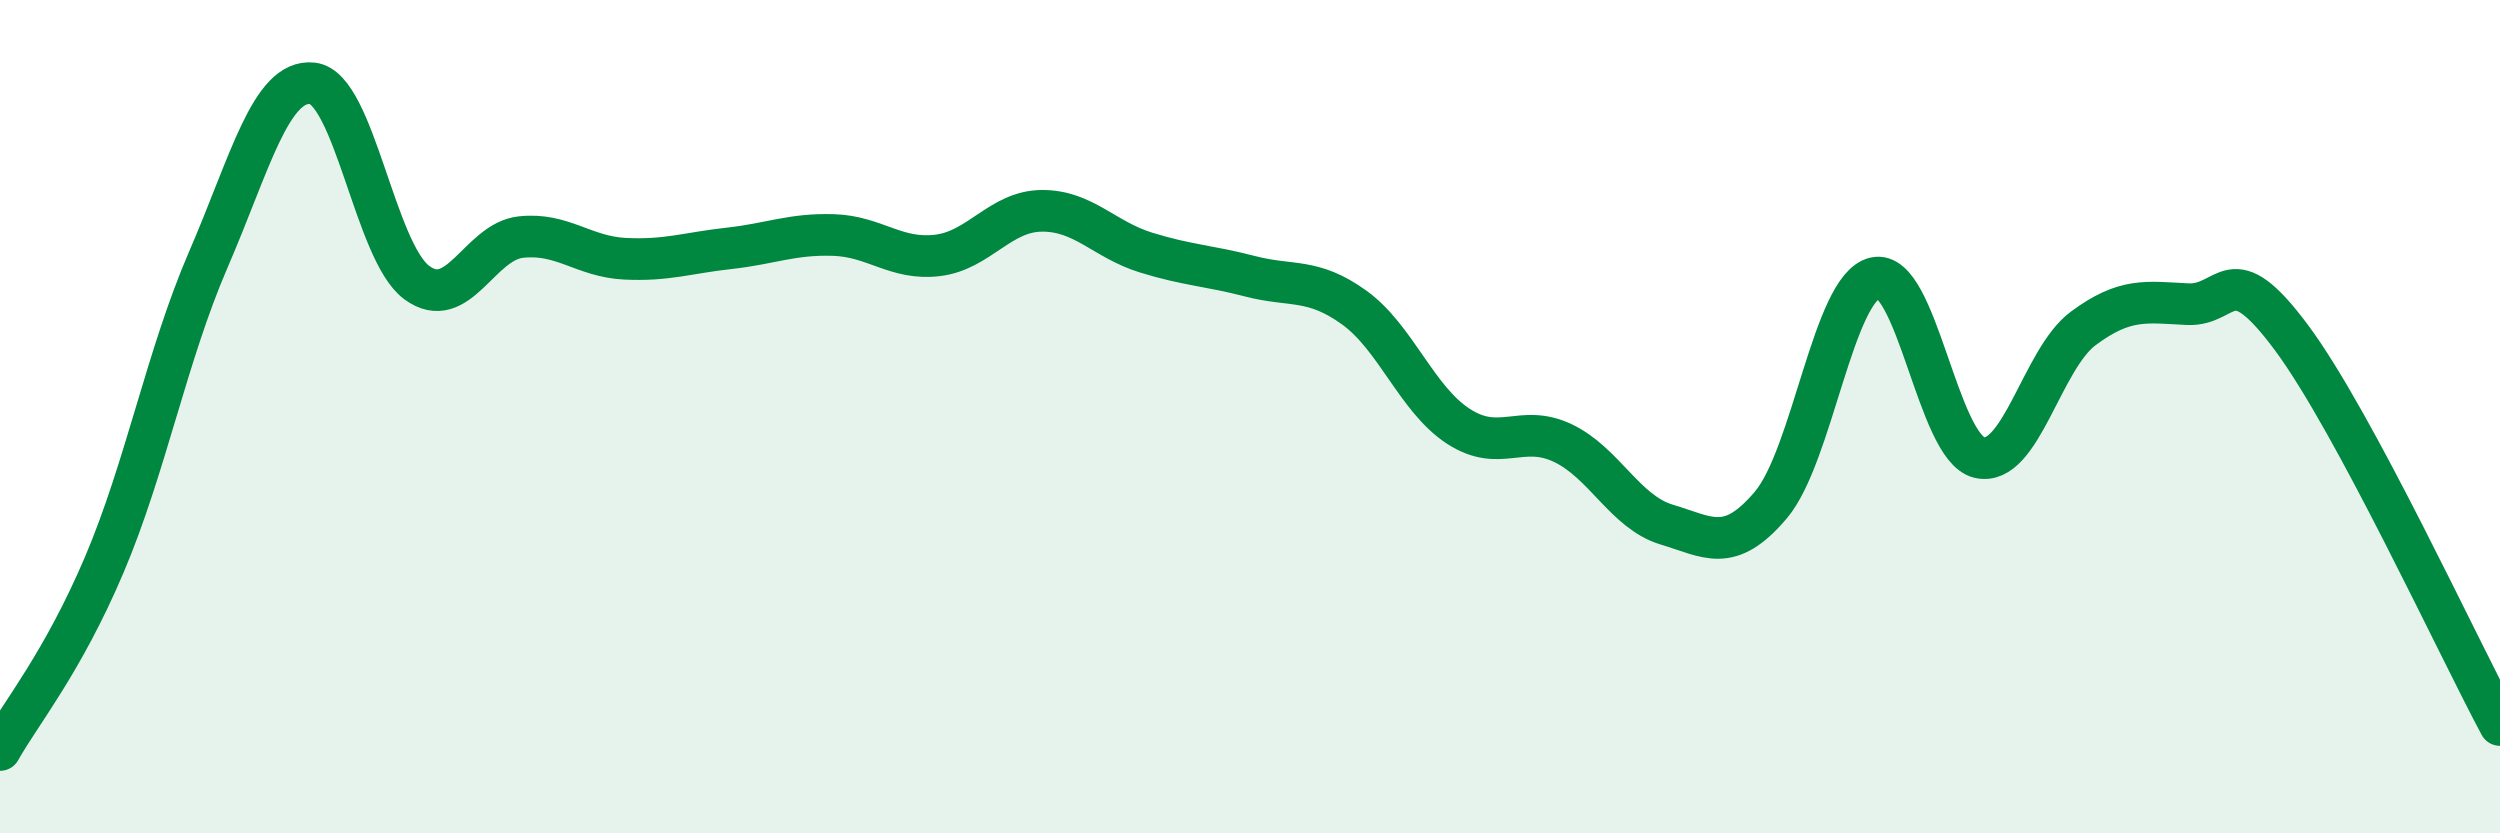
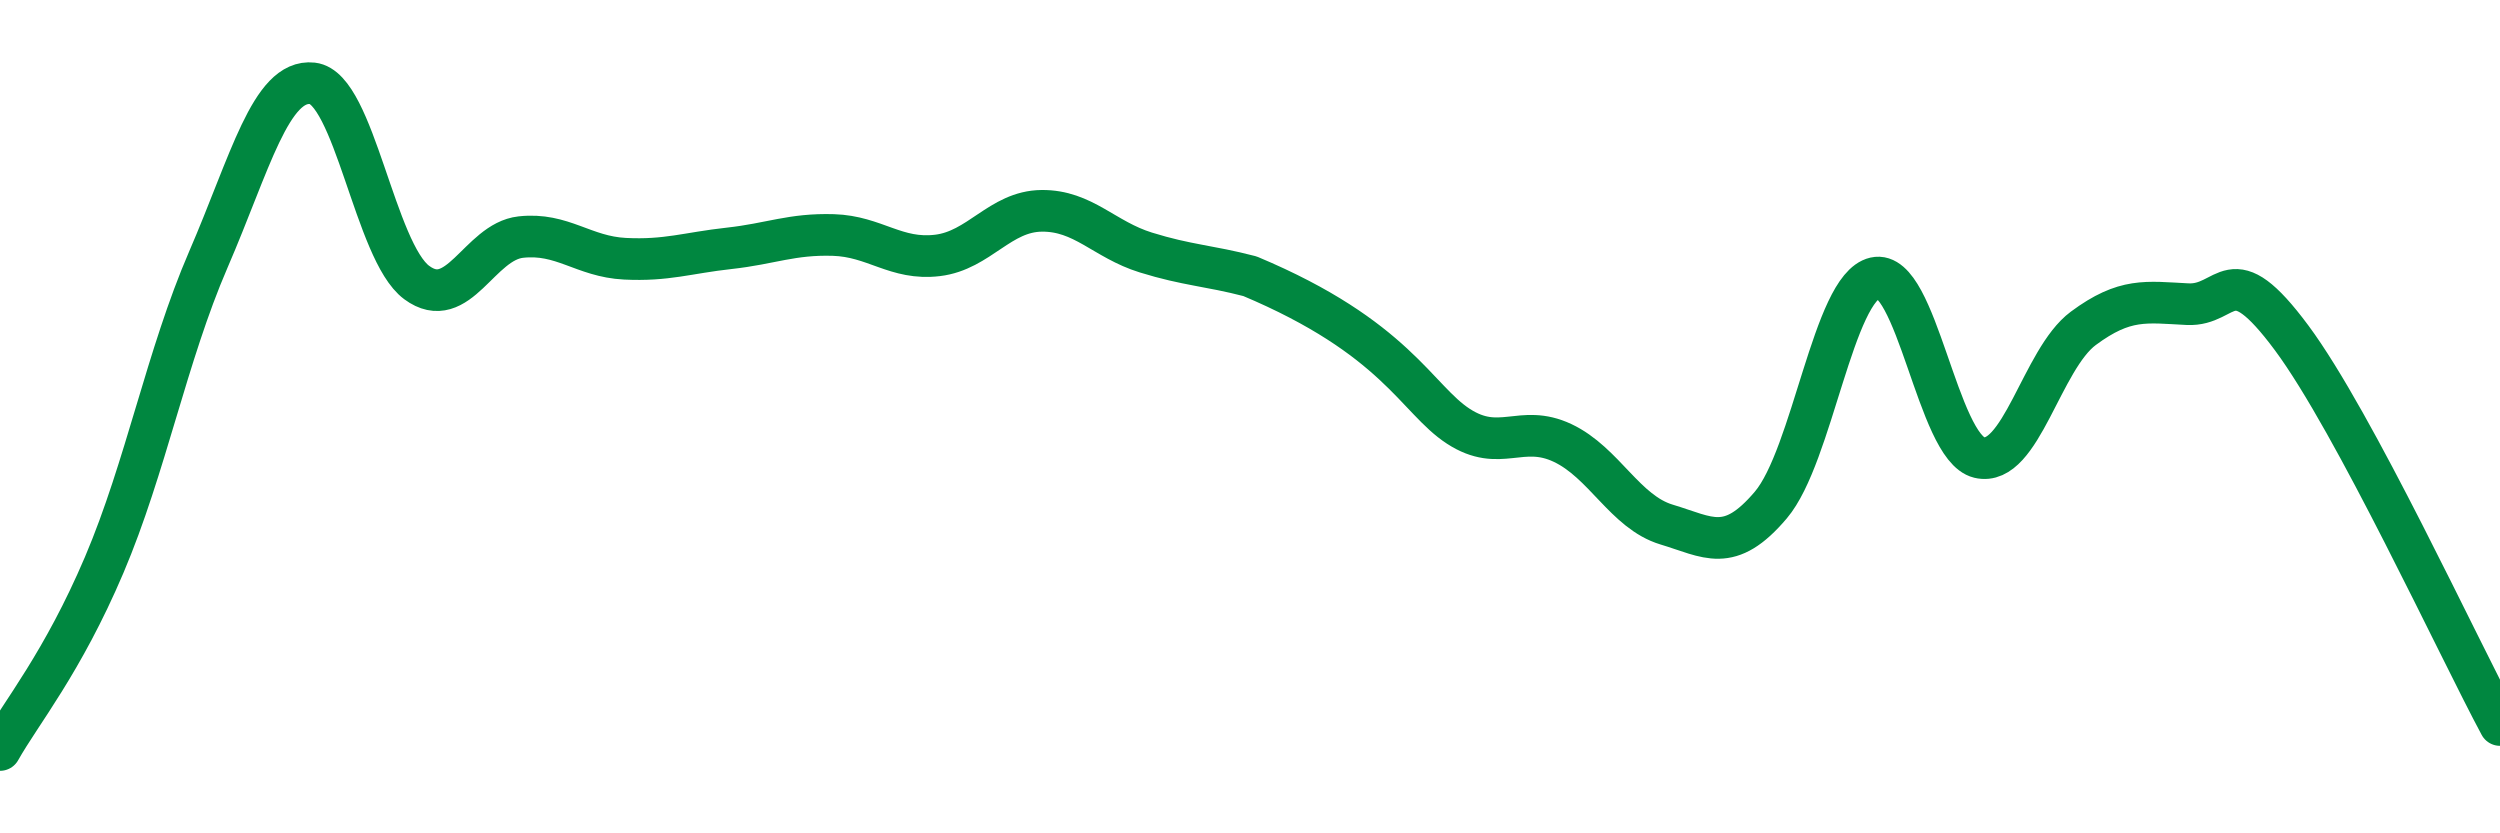
<svg xmlns="http://www.w3.org/2000/svg" width="60" height="20" viewBox="0 0 60 20">
-   <path d="M 0,18 C 0.5,17.11 1.5,15.91 2.5,13.56 C 3.5,11.21 4,8.54 5,6.23 C 6,3.92 6.5,1.89 7.5,2 C 8.5,2.11 9,6.04 10,6.78 C 11,7.52 11.5,5.8 12.5,5.69 C 13.5,5.58 14,6.16 15,6.21 C 16,6.26 16.5,6.07 17.5,5.96 C 18.5,5.85 19,5.61 20,5.64 C 21,5.67 21.5,6.25 22.5,6.13 C 23.5,6.01 24,5.07 25,5.06 C 26,5.05 26.5,5.75 27.5,6.06 C 28.5,6.37 29,6.37 30,6.63 C 31,6.89 31.5,6.66 32.5,7.38 C 33.5,8.1 34,9.58 35,10.23 C 36,10.88 36.5,10.16 37.5,10.63 C 38.5,11.1 39,12.29 40,12.59 C 41,12.89 41.5,13.3 42.5,12.12 C 43.5,10.94 44,6.9 45,6.67 C 46,6.44 46.5,10.74 47.5,10.98 C 48.5,11.22 49,8.62 50,7.88 C 51,7.14 51.5,7.25 52.5,7.3 C 53.5,7.35 53.5,6.09 55,8.11 C 56.5,10.13 59,15.54 60,17.4L60 20L0 20Z" fill="#008740" opacity="0.1" stroke-linecap="round" stroke-linejoin="round" />
-   <path d="M 0,18 C 0.5,17.11 1.5,15.91 2.5,13.56 C 3.5,11.21 4,8.54 5,6.23 C 6,3.92 6.5,1.89 7.5,2 C 8.5,2.11 9,6.04 10,6.78 C 11,7.52 11.5,5.8 12.5,5.69 C 13.5,5.58 14,6.16 15,6.21 C 16,6.26 16.5,6.07 17.5,5.96 C 18.5,5.85 19,5.61 20,5.64 C 21,5.67 21.5,6.25 22.5,6.13 C 23.5,6.01 24,5.07 25,5.06 C 26,5.05 26.5,5.75 27.5,6.06 C 28.5,6.37 29,6.37 30,6.63 C 31,6.89 31.5,6.66 32.5,7.38 C 33.5,8.1 34,9.58 35,10.23 C 36,10.88 36.5,10.16 37.5,10.63 C 38.5,11.1 39,12.29 40,12.59 C 41,12.89 41.5,13.3 42.5,12.12 C 43.5,10.94 44,6.9 45,6.67 C 46,6.44 46.5,10.74 47.5,10.98 C 48.5,11.22 49,8.62 50,7.88 C 51,7.14 51.5,7.25 52.5,7.3 C 53.5,7.35 53.5,6.09 55,8.11 C 56.5,10.13 59,15.54 60,17.4" stroke="#008740" stroke-width="1" fill="none" stroke-linecap="round" stroke-linejoin="round" />
+   <path d="M 0,18 C 0.5,17.11 1.5,15.91 2.5,13.56 C 3.5,11.21 4,8.54 5,6.23 C 6,3.92 6.5,1.89 7.5,2 C 8.5,2.11 9,6.04 10,6.78 C 11,7.52 11.5,5.8 12.5,5.69 C 13.5,5.58 14,6.16 15,6.21 C 16,6.26 16.5,6.07 17.5,5.96 C 18.5,5.85 19,5.61 20,5.64 C 21,5.67 21.5,6.25 22.5,6.13 C 23.5,6.01 24,5.07 25,5.06 C 26,5.05 26.5,5.75 27.5,6.06 C 28.5,6.37 29,6.37 30,6.63 C 33.5,8.1 34,9.58 35,10.23 C 36,10.88 36.5,10.16 37.5,10.63 C 38.5,11.1 39,12.29 40,12.59 C 41,12.89 41.5,13.3 42.5,12.12 C 43.5,10.94 44,6.9 45,6.67 C 46,6.44 46.5,10.74 47.5,10.98 C 48.5,11.22 49,8.62 50,7.88 C 51,7.14 51.5,7.25 52.5,7.3 C 53.5,7.35 53.5,6.09 55,8.11 C 56.5,10.13 59,15.54 60,17.4" stroke="#008740" stroke-width="1" fill="none" stroke-linecap="round" stroke-linejoin="round" />
</svg>